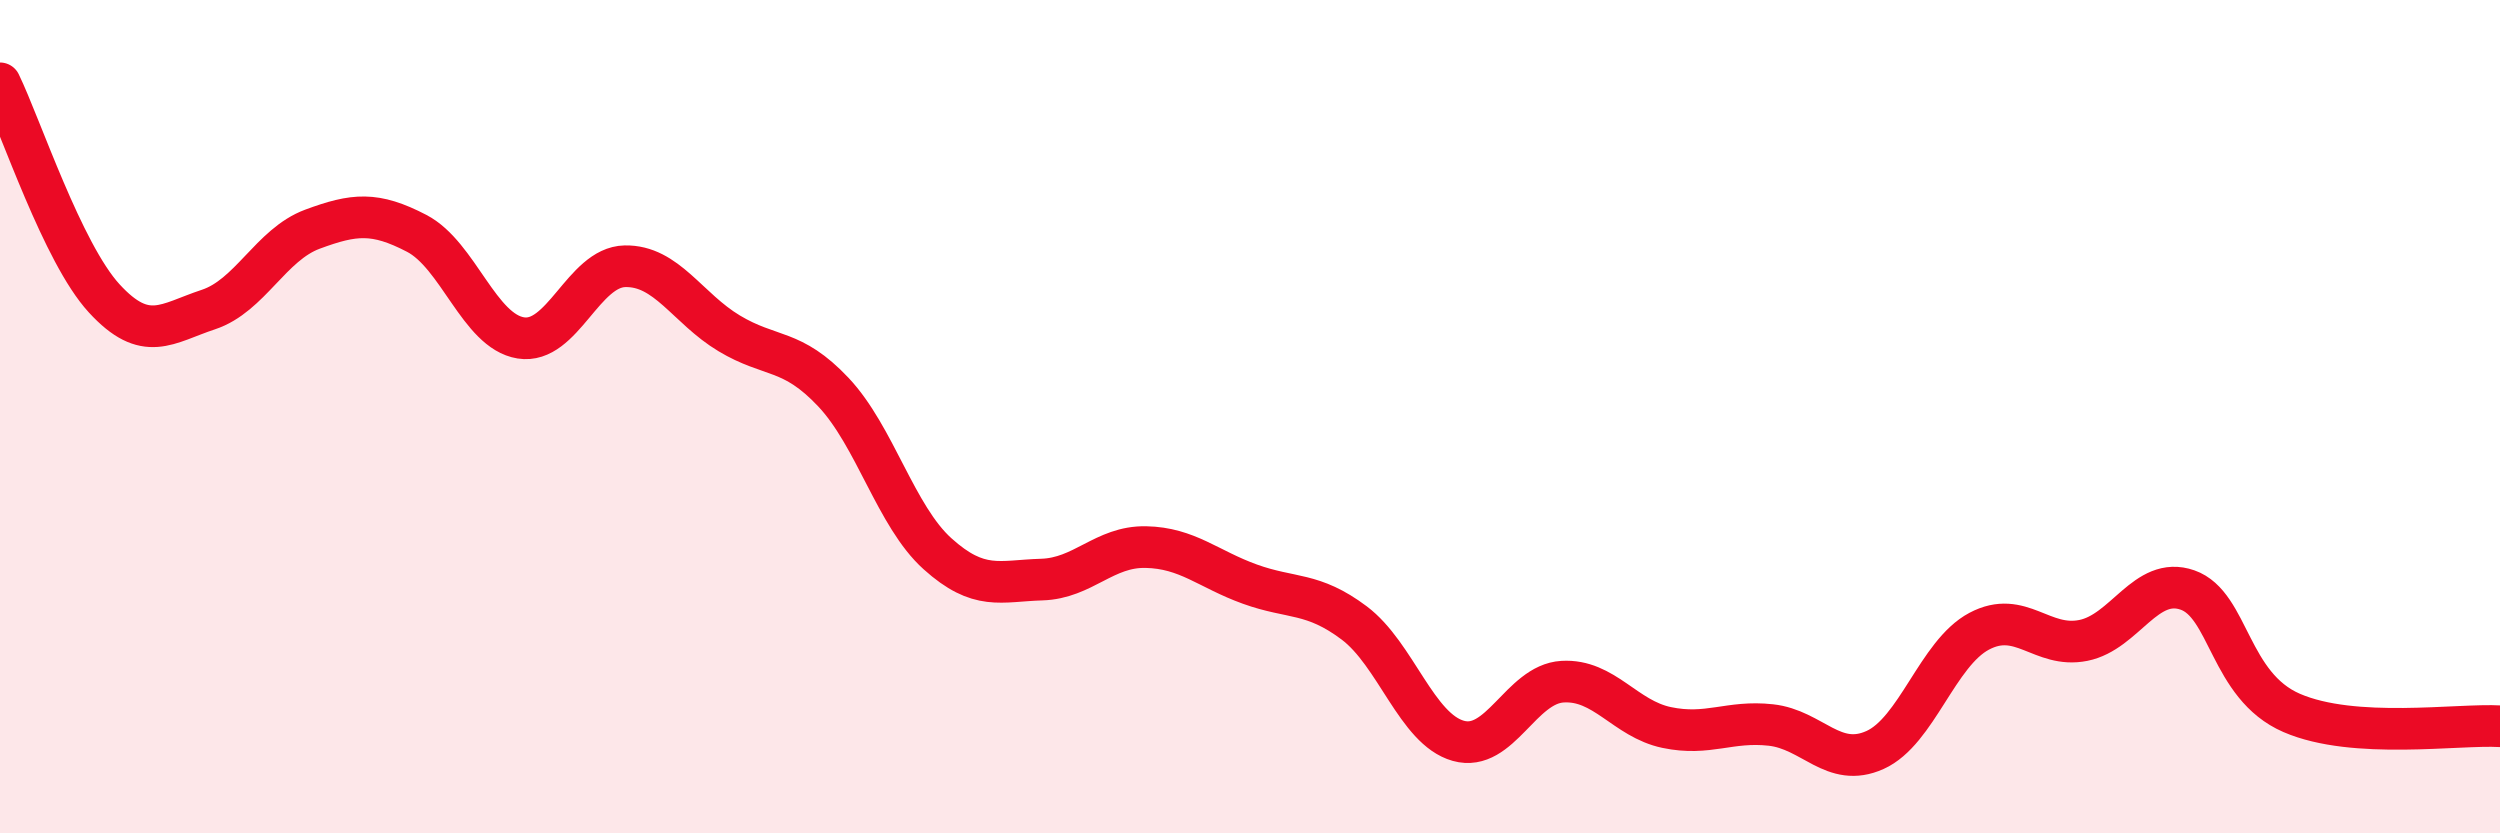
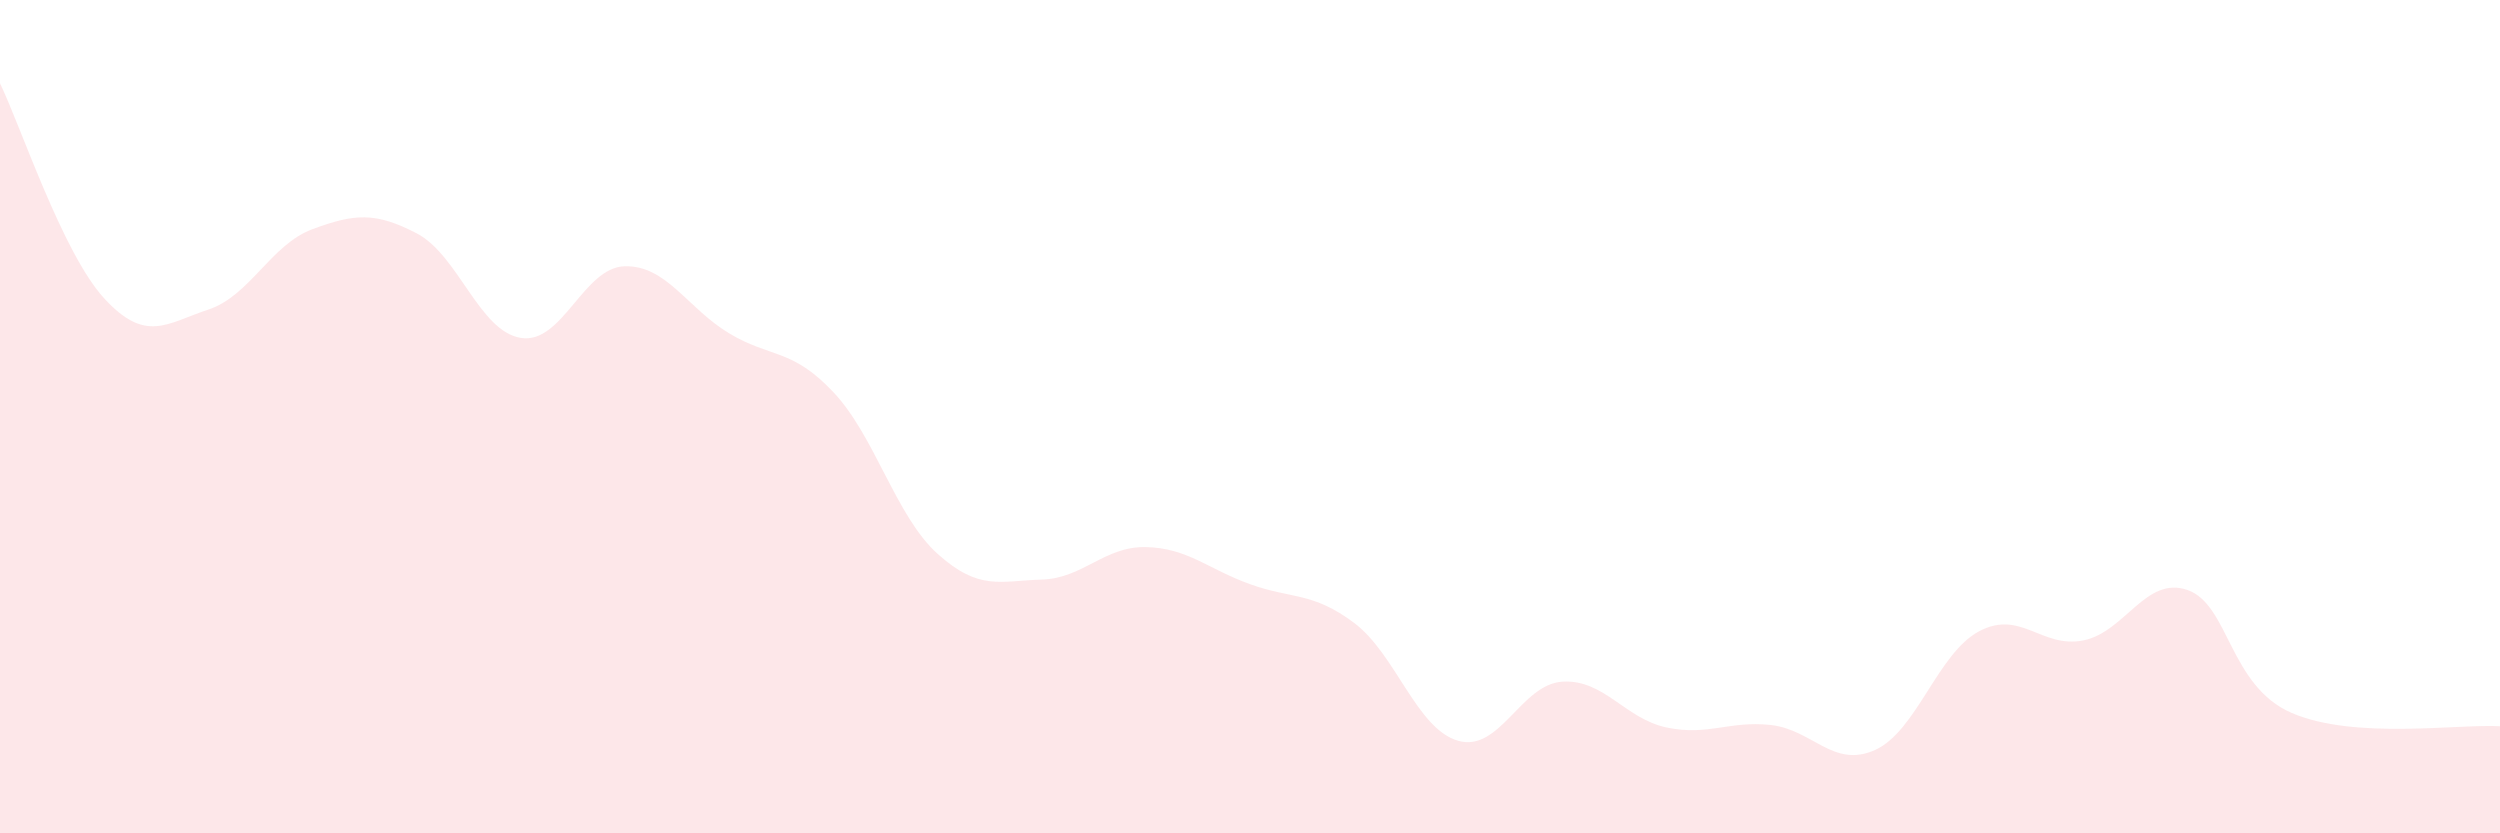
<svg xmlns="http://www.w3.org/2000/svg" width="60" height="20" viewBox="0 0 60 20">
  <path d="M 0,2 C 0.5,3.03 1.5,6.07 2.5,7.16 C 3.5,8.25 4,7.76 5,7.43 C 6,7.1 6.5,5.87 7.5,5.5 C 8.5,5.13 9,5.08 10,5.6 C 11,6.12 11.5,7.95 12.5,8.11 C 13.5,8.27 14,6.41 15,6.39 C 16,6.37 16.5,7.4 17.5,8 C 18.5,8.6 19,8.35 20,9.41 C 21,10.47 21.5,12.39 22.5,13.29 C 23.5,14.19 24,13.94 25,13.91 C 26,13.88 26.5,13.11 27.5,13.13 C 28.5,13.15 29,13.66 30,14.02 C 31,14.38 31.5,14.2 32.5,14.95 C 33.5,15.7 34,17.5 35,17.78 C 36,18.06 36.5,16.42 37.5,16.36 C 38.5,16.3 39,17.25 40,17.46 C 41,17.67 41.5,17.29 42.5,17.4 C 43.5,17.51 44,18.45 45,18 C 46,17.55 46.5,15.68 47.5,15.15 C 48.5,14.62 49,15.57 50,15.37 C 51,15.17 51.5,13.81 52.5,14.16 C 53.5,14.51 53.5,16.46 55,17.11 C 56.5,17.76 59,17.37 60,17.43L60 20L0 20Z" fill="#EB0A25" opacity="0.1" stroke-linecap="round" stroke-linejoin="round" />
-   <path d="M 0,2 C 0.5,3.03 1.5,6.07 2.5,7.16 C 3.5,8.25 4,7.76 5,7.43 C 6,7.1 6.5,5.87 7.5,5.5 C 8.5,5.13 9,5.08 10,5.6 C 11,6.12 11.5,7.95 12.5,8.11 C 13.5,8.27 14,6.41 15,6.39 C 16,6.37 16.5,7.4 17.5,8 C 18.5,8.6 19,8.35 20,9.41 C 21,10.47 21.5,12.39 22.5,13.29 C 23.5,14.19 24,13.94 25,13.91 C 26,13.88 26.5,13.11 27.5,13.13 C 28.5,13.15 29,13.66 30,14.02 C 31,14.38 31.5,14.2 32.5,14.95 C 33.5,15.7 34,17.5 35,17.78 C 36,18.06 36.5,16.42 37.5,16.36 C 38.5,16.3 39,17.25 40,17.46 C 41,17.67 41.5,17.29 42.5,17.4 C 43.5,17.51 44,18.45 45,18 C 46,17.55 46.5,15.68 47.5,15.15 C 48.5,14.62 49,15.57 50,15.37 C 51,15.17 51.5,13.81 52.5,14.16 C 53.5,14.51 53.5,16.46 55,17.11 C 56.5,17.76 59,17.37 60,17.43" stroke="#EB0A25" stroke-width="1" fill="none" stroke-linecap="round" stroke-linejoin="round" />
</svg>